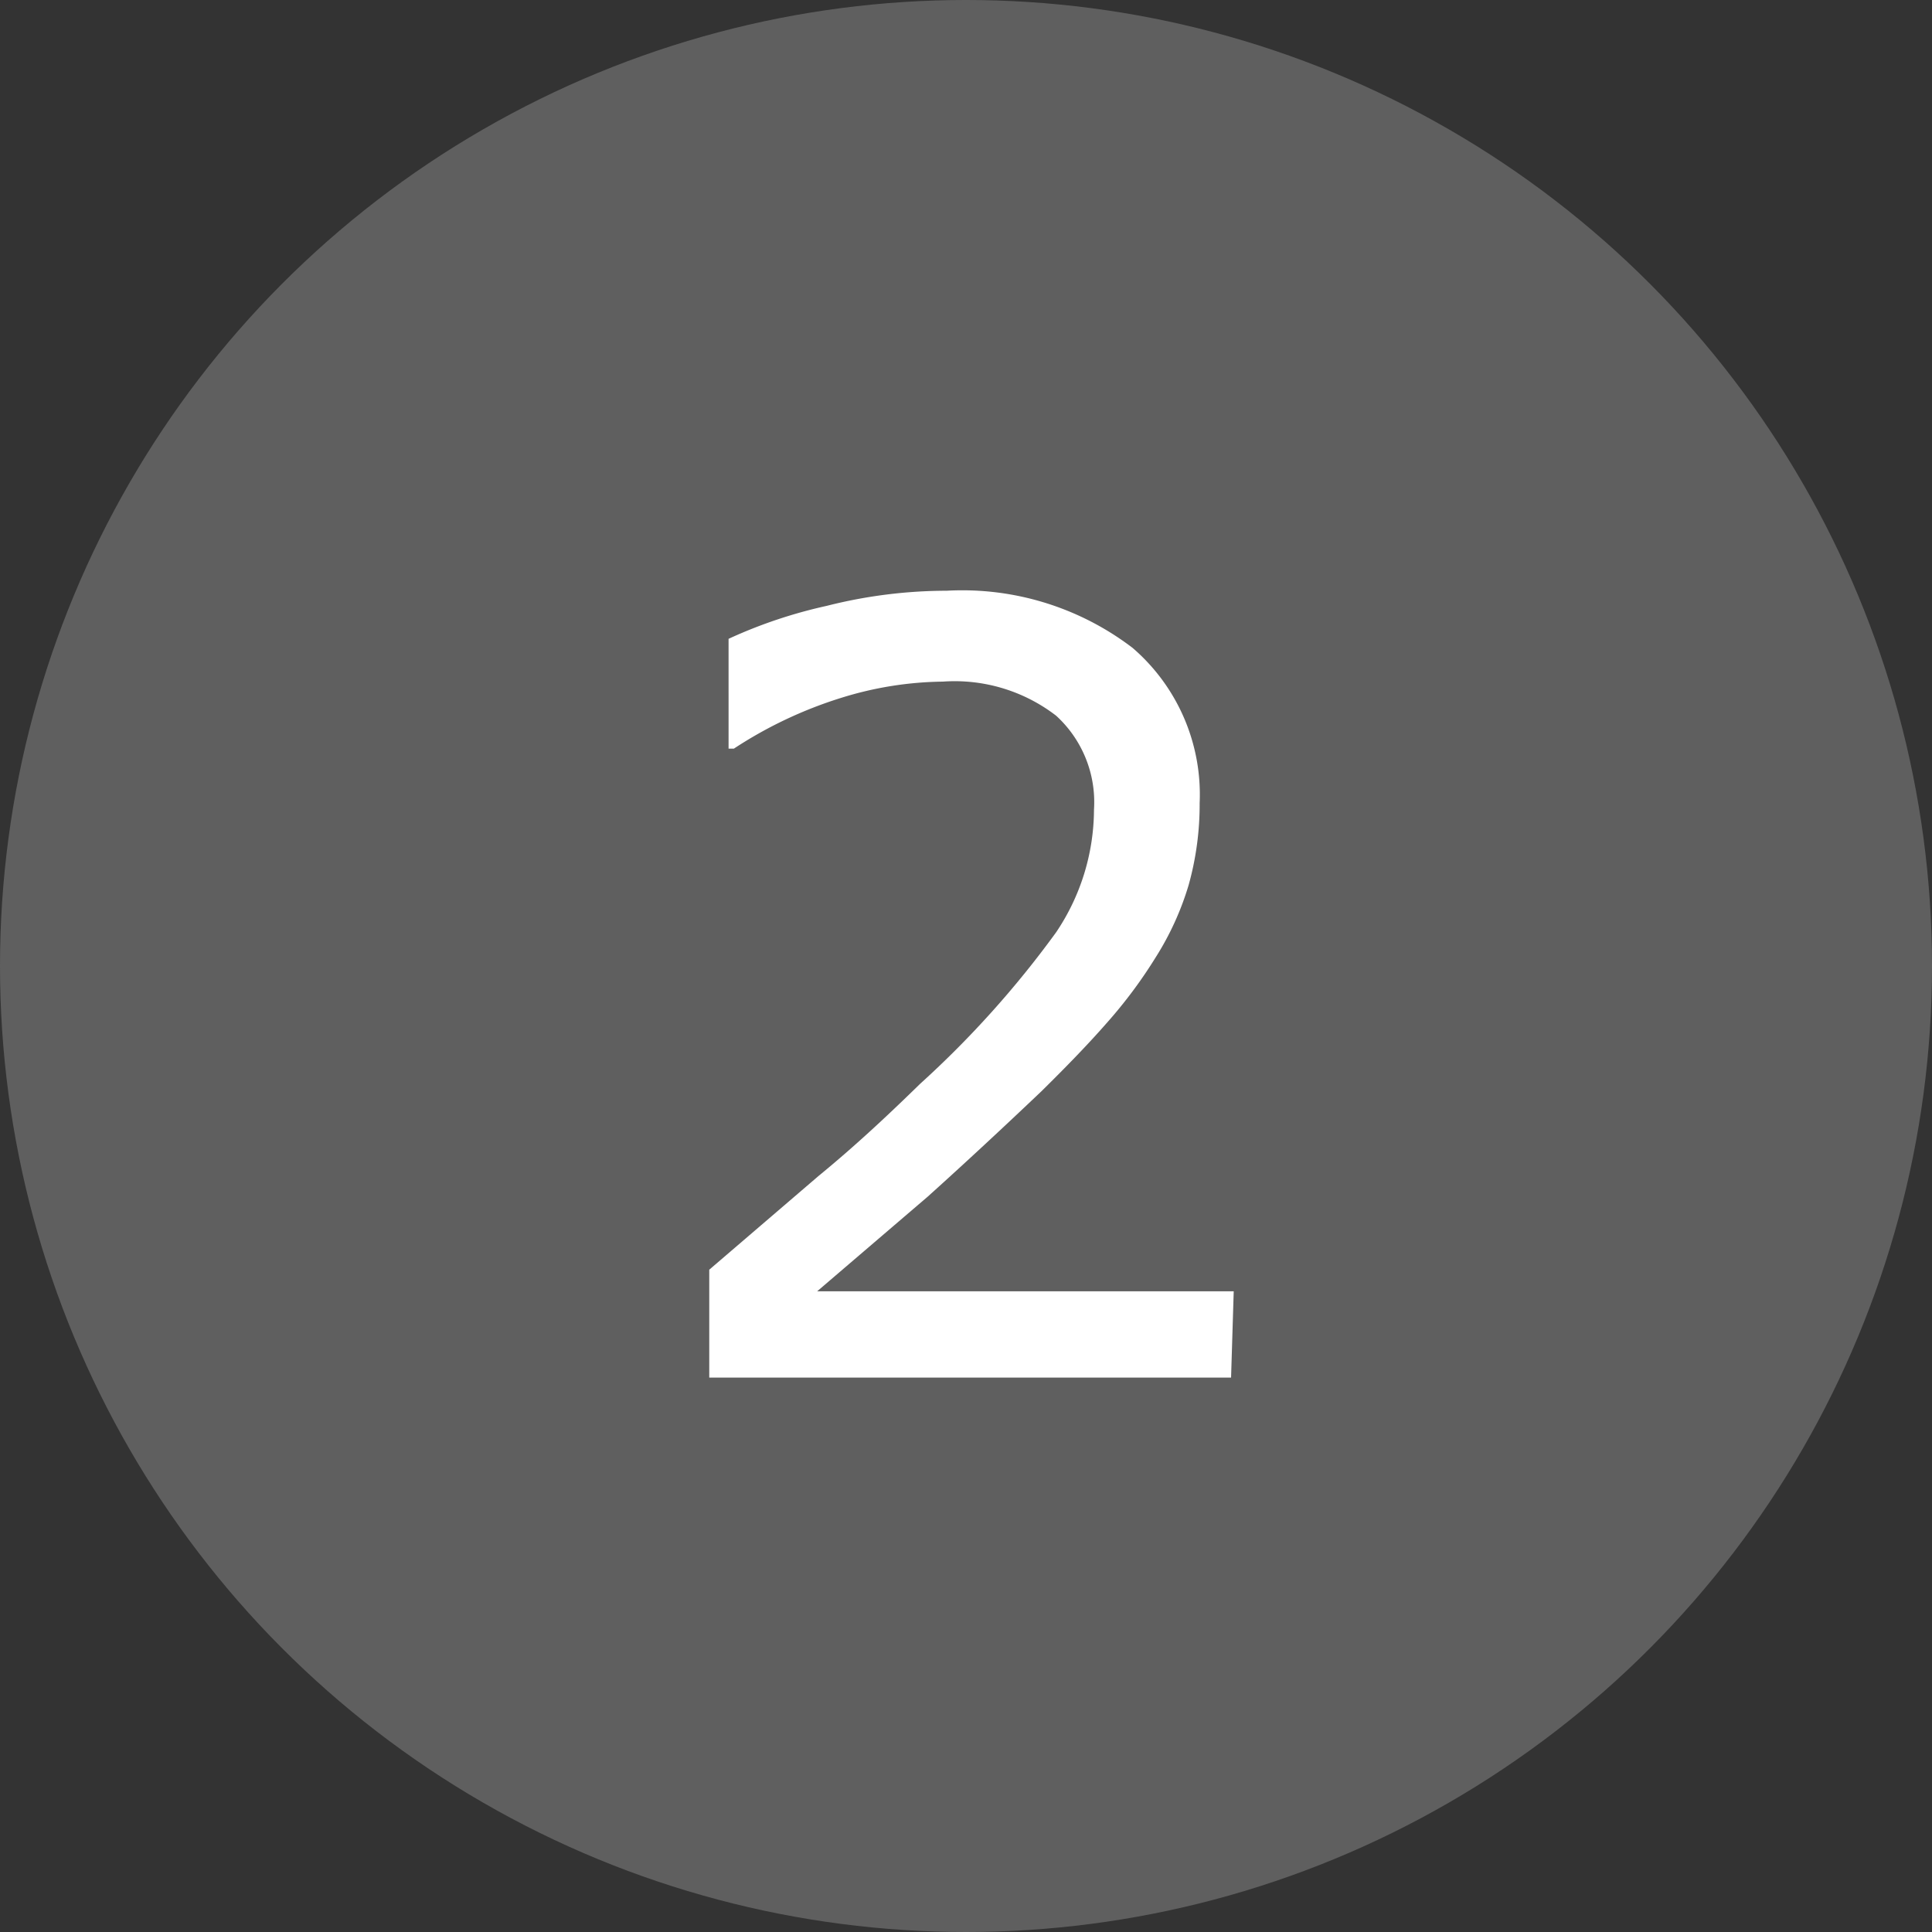
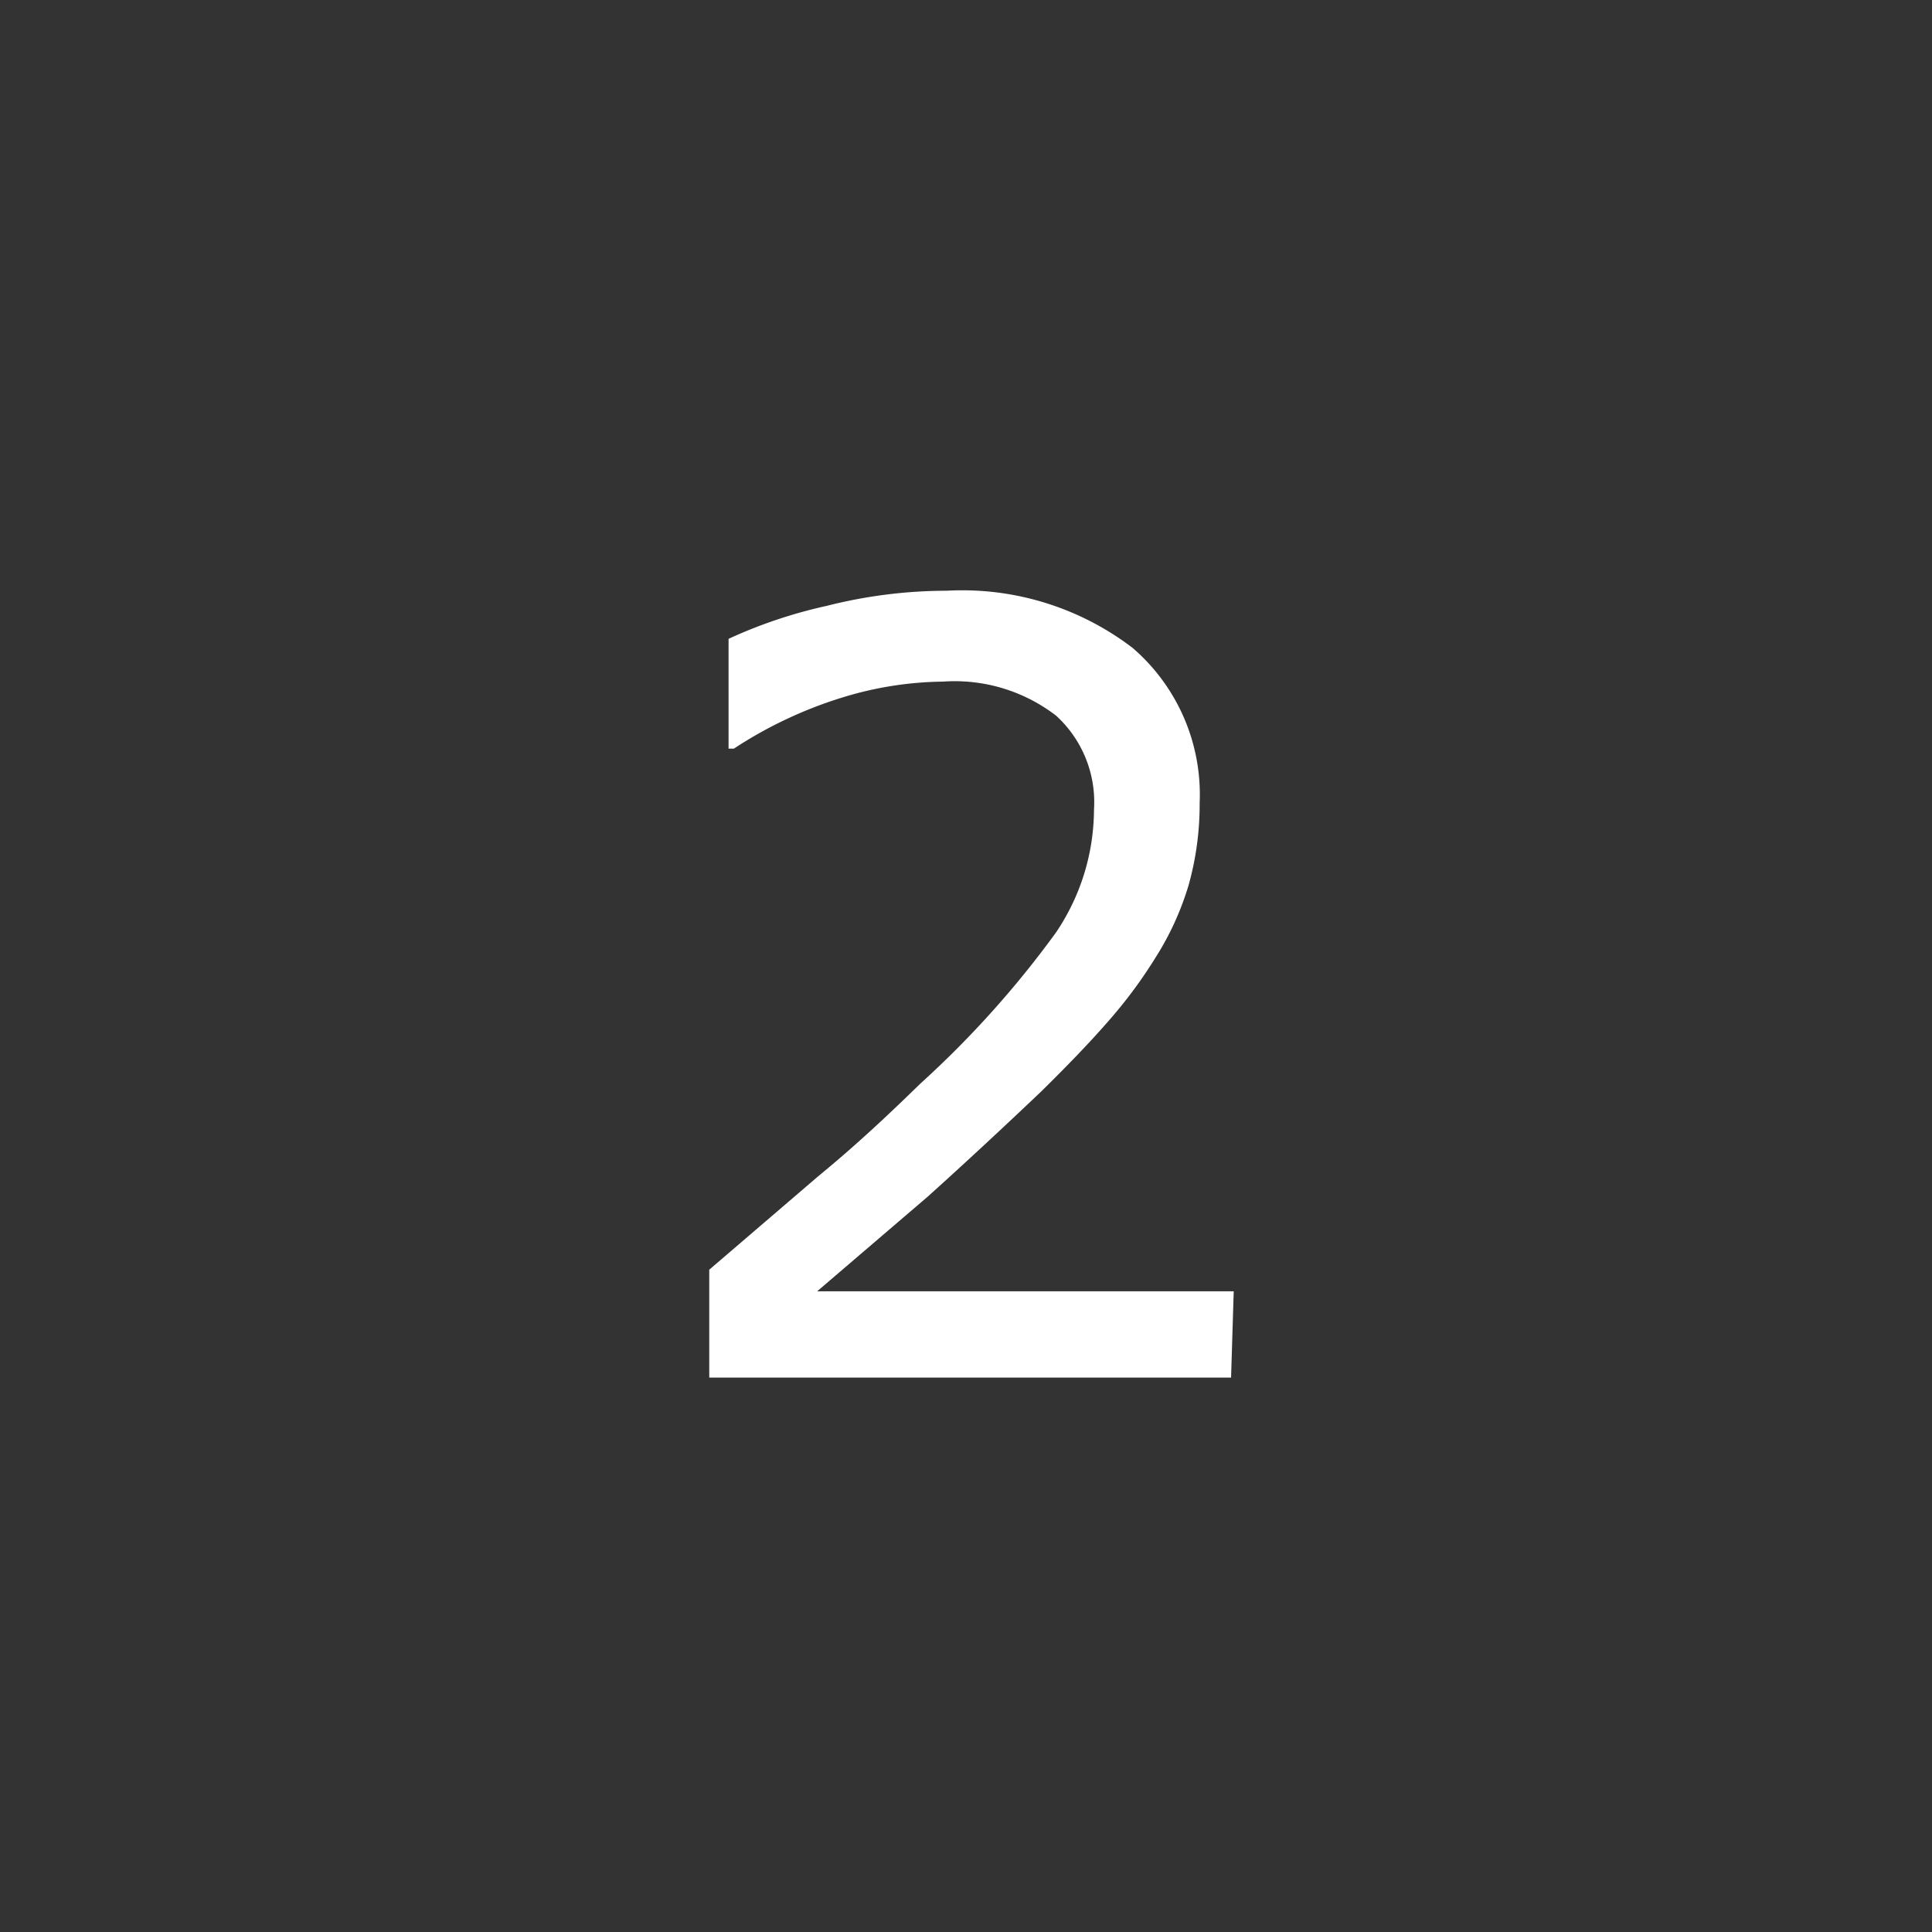
<svg xmlns="http://www.w3.org/2000/svg" viewBox="0 0 51.02 51.02">
  <rect x="0" y="0" width="51.02" height="51.02" fill="#333333" stroke="none" />
  <defs>
    <style>.cls-1{fill:#5f5f5f;}.cls-2{fill:#fff;}</style>
  </defs>
  <title>アセット 220</title>
  <g id="レイヤー_2" data-name="レイヤー 2">
    <g id="devicefont">
-       <circle class="cls-1" cx="25.51" cy="25.51" r="25.51" />
-       <path class="cls-2" d="M32.51,36.38H18.73V33.53l2.88-2.47c1-.82,1.86-1.63,2.69-2.44a26,26,0,0,0,3.59-4,5.83,5.83,0,0,0,1-3.24,3.09,3.09,0,0,0-1-2.48A4.39,4.39,0,0,0,24.9,18a9.33,9.33,0,0,0-2.69.43,11.22,11.22,0,0,0-2.83,1.34h-.14V16.87A12.73,12.73,0,0,1,21.83,16,12.94,12.94,0,0,1,25,15.6a7.41,7.41,0,0,1,4.91,1.51,5.11,5.11,0,0,1,1.77,4.1,7.89,7.89,0,0,1-.29,2.16,7.65,7.65,0,0,1-.87,1.91A12.51,12.51,0,0,1,29.24,27c-.48.55-1.06,1.15-1.74,1.82-1,.95-2,1.88-3,2.78l-2.92,2.5h11Z" />
+       <path class="cls-2" d="M32.51,36.38H18.73V33.53l2.88-2.47c1-.82,1.86-1.63,2.69-2.44a26,26,0,0,0,3.59-4,5.83,5.83,0,0,0,1-3.24,3.09,3.09,0,0,0-1-2.48A4.39,4.39,0,0,0,24.9,18a9.33,9.33,0,0,0-2.69.43,11.22,11.22,0,0,0-2.83,1.34h-.14V16.87A12.73,12.73,0,0,1,21.83,16,12.94,12.94,0,0,1,25,15.6a7.41,7.41,0,0,1,4.91,1.51,5.11,5.11,0,0,1,1.77,4.1,7.89,7.89,0,0,1-.29,2.16,7.65,7.65,0,0,1-.87,1.91A12.51,12.51,0,0,1,29.24,27c-.48.55-1.06,1.15-1.74,1.82-1,.95-2,1.88-3,2.78l-2.92,2.5h11" />
    </g>
  </g>
</svg>